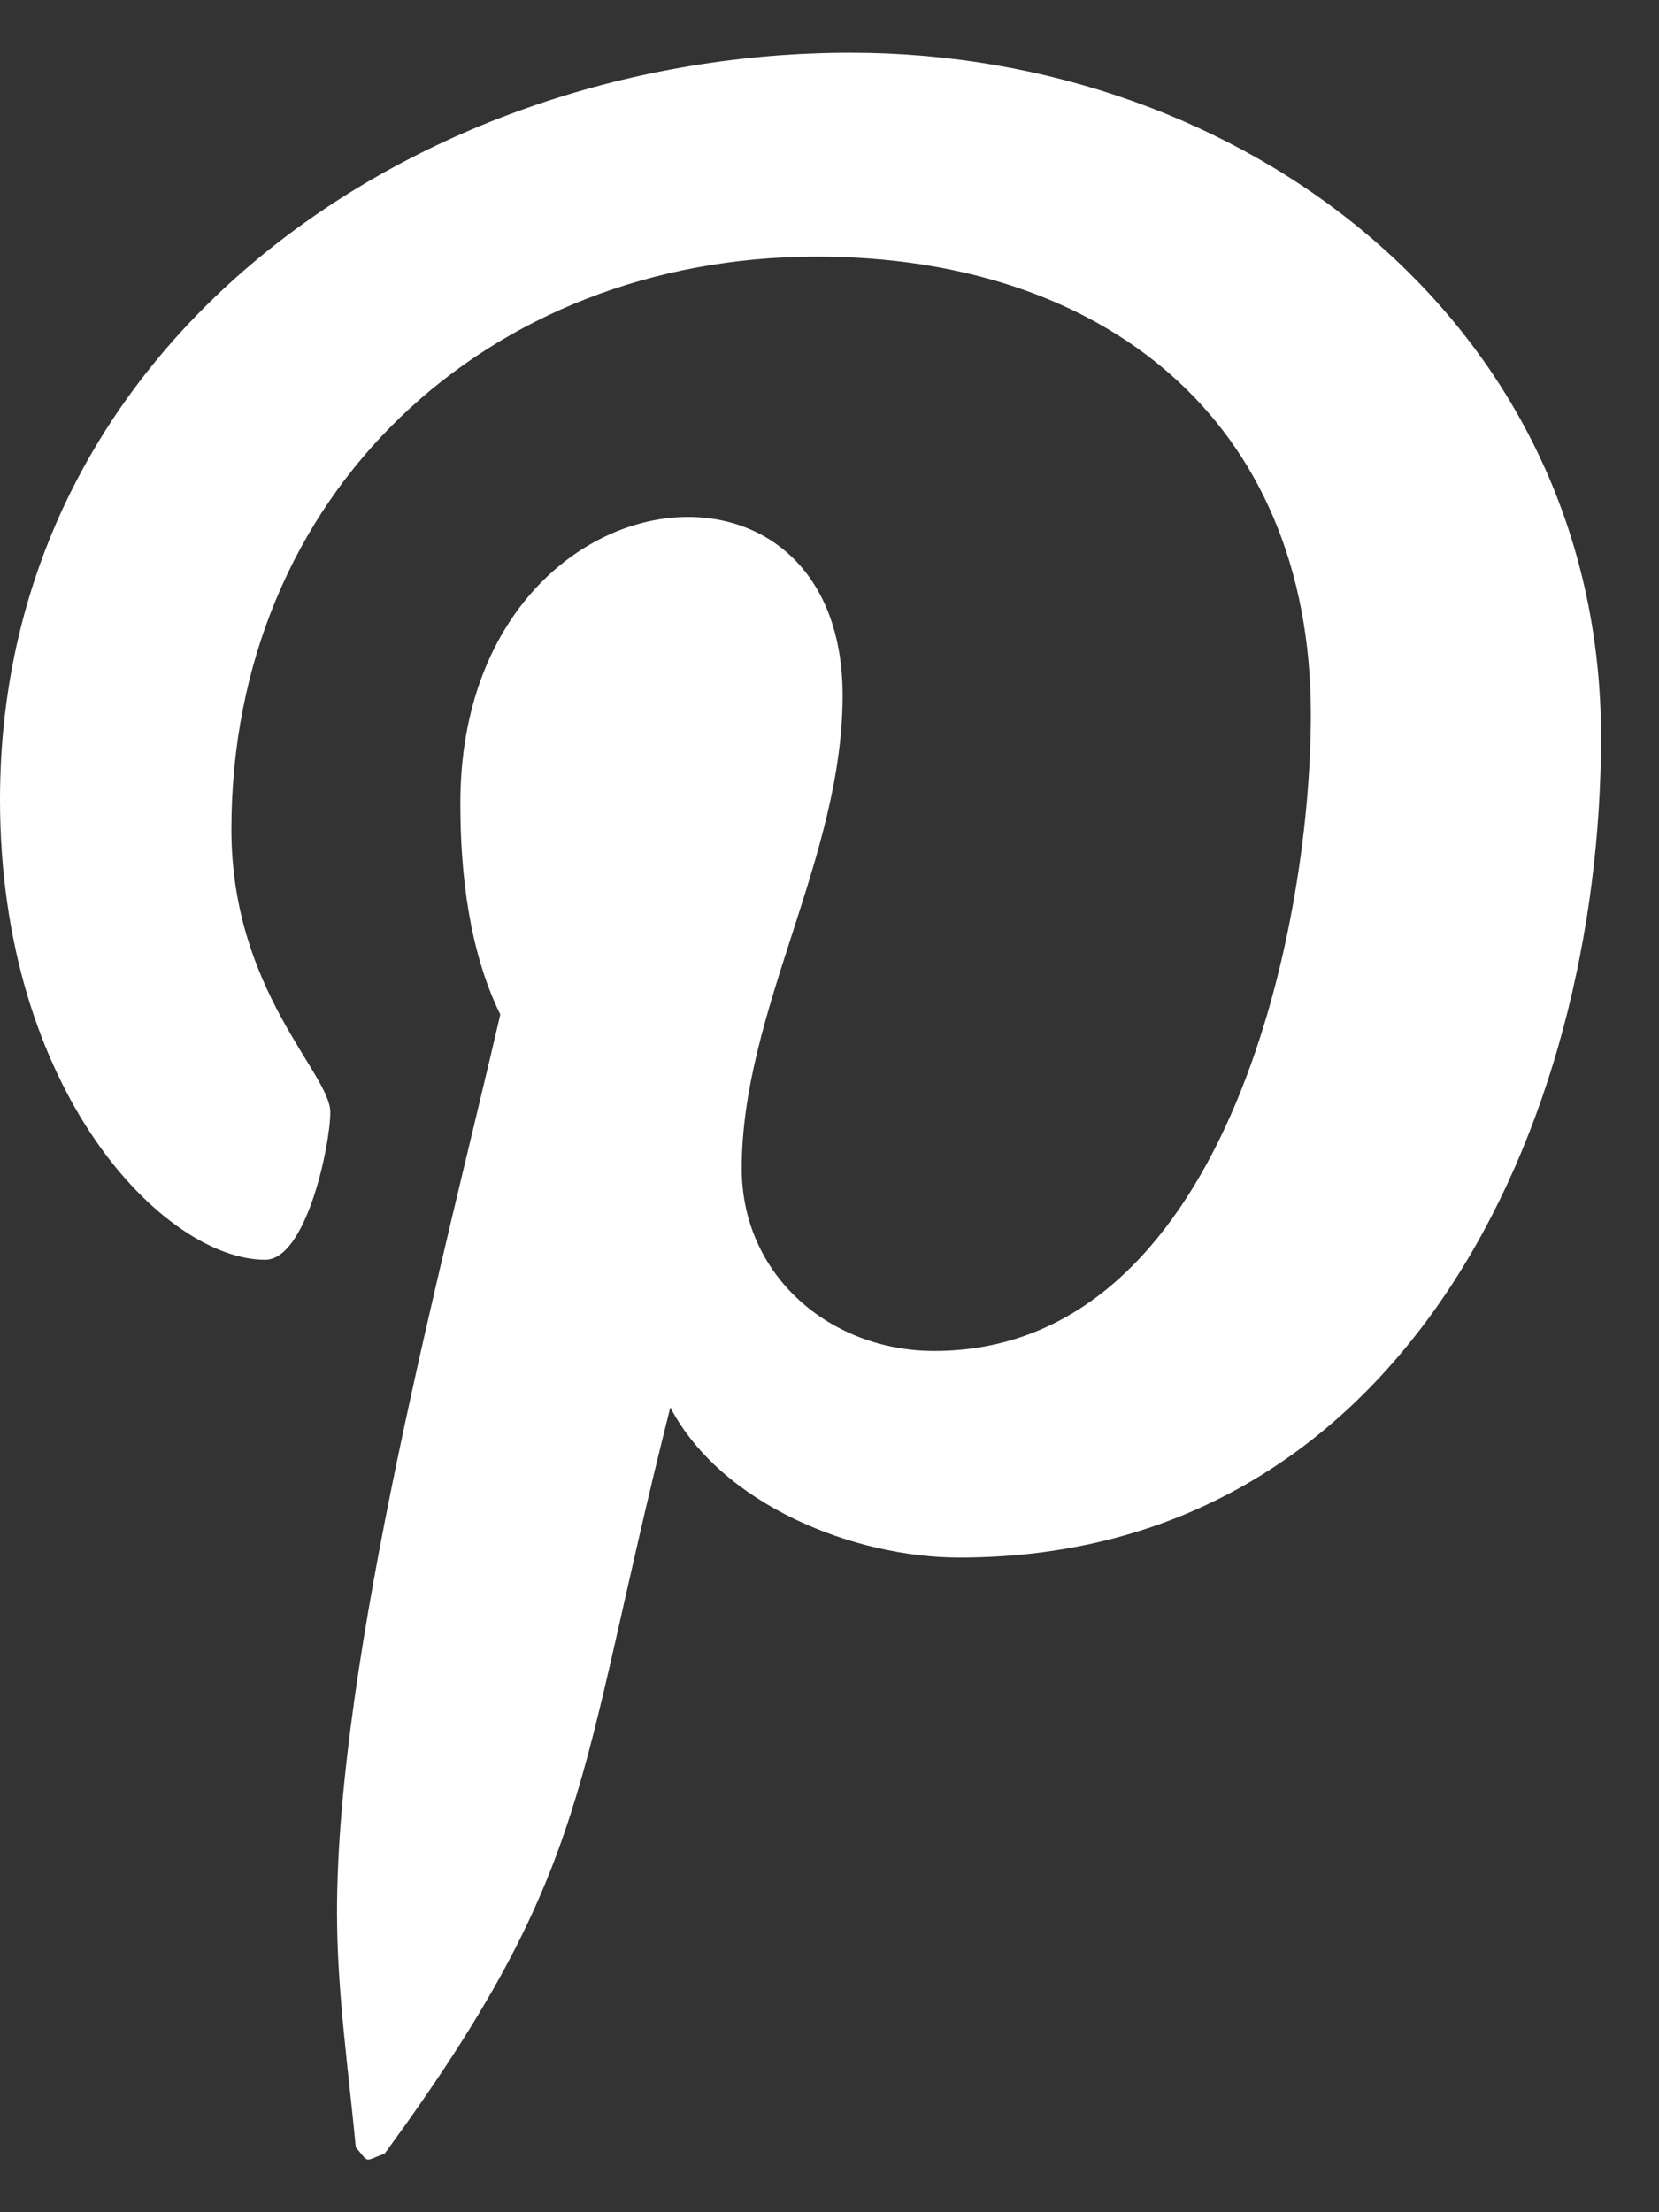
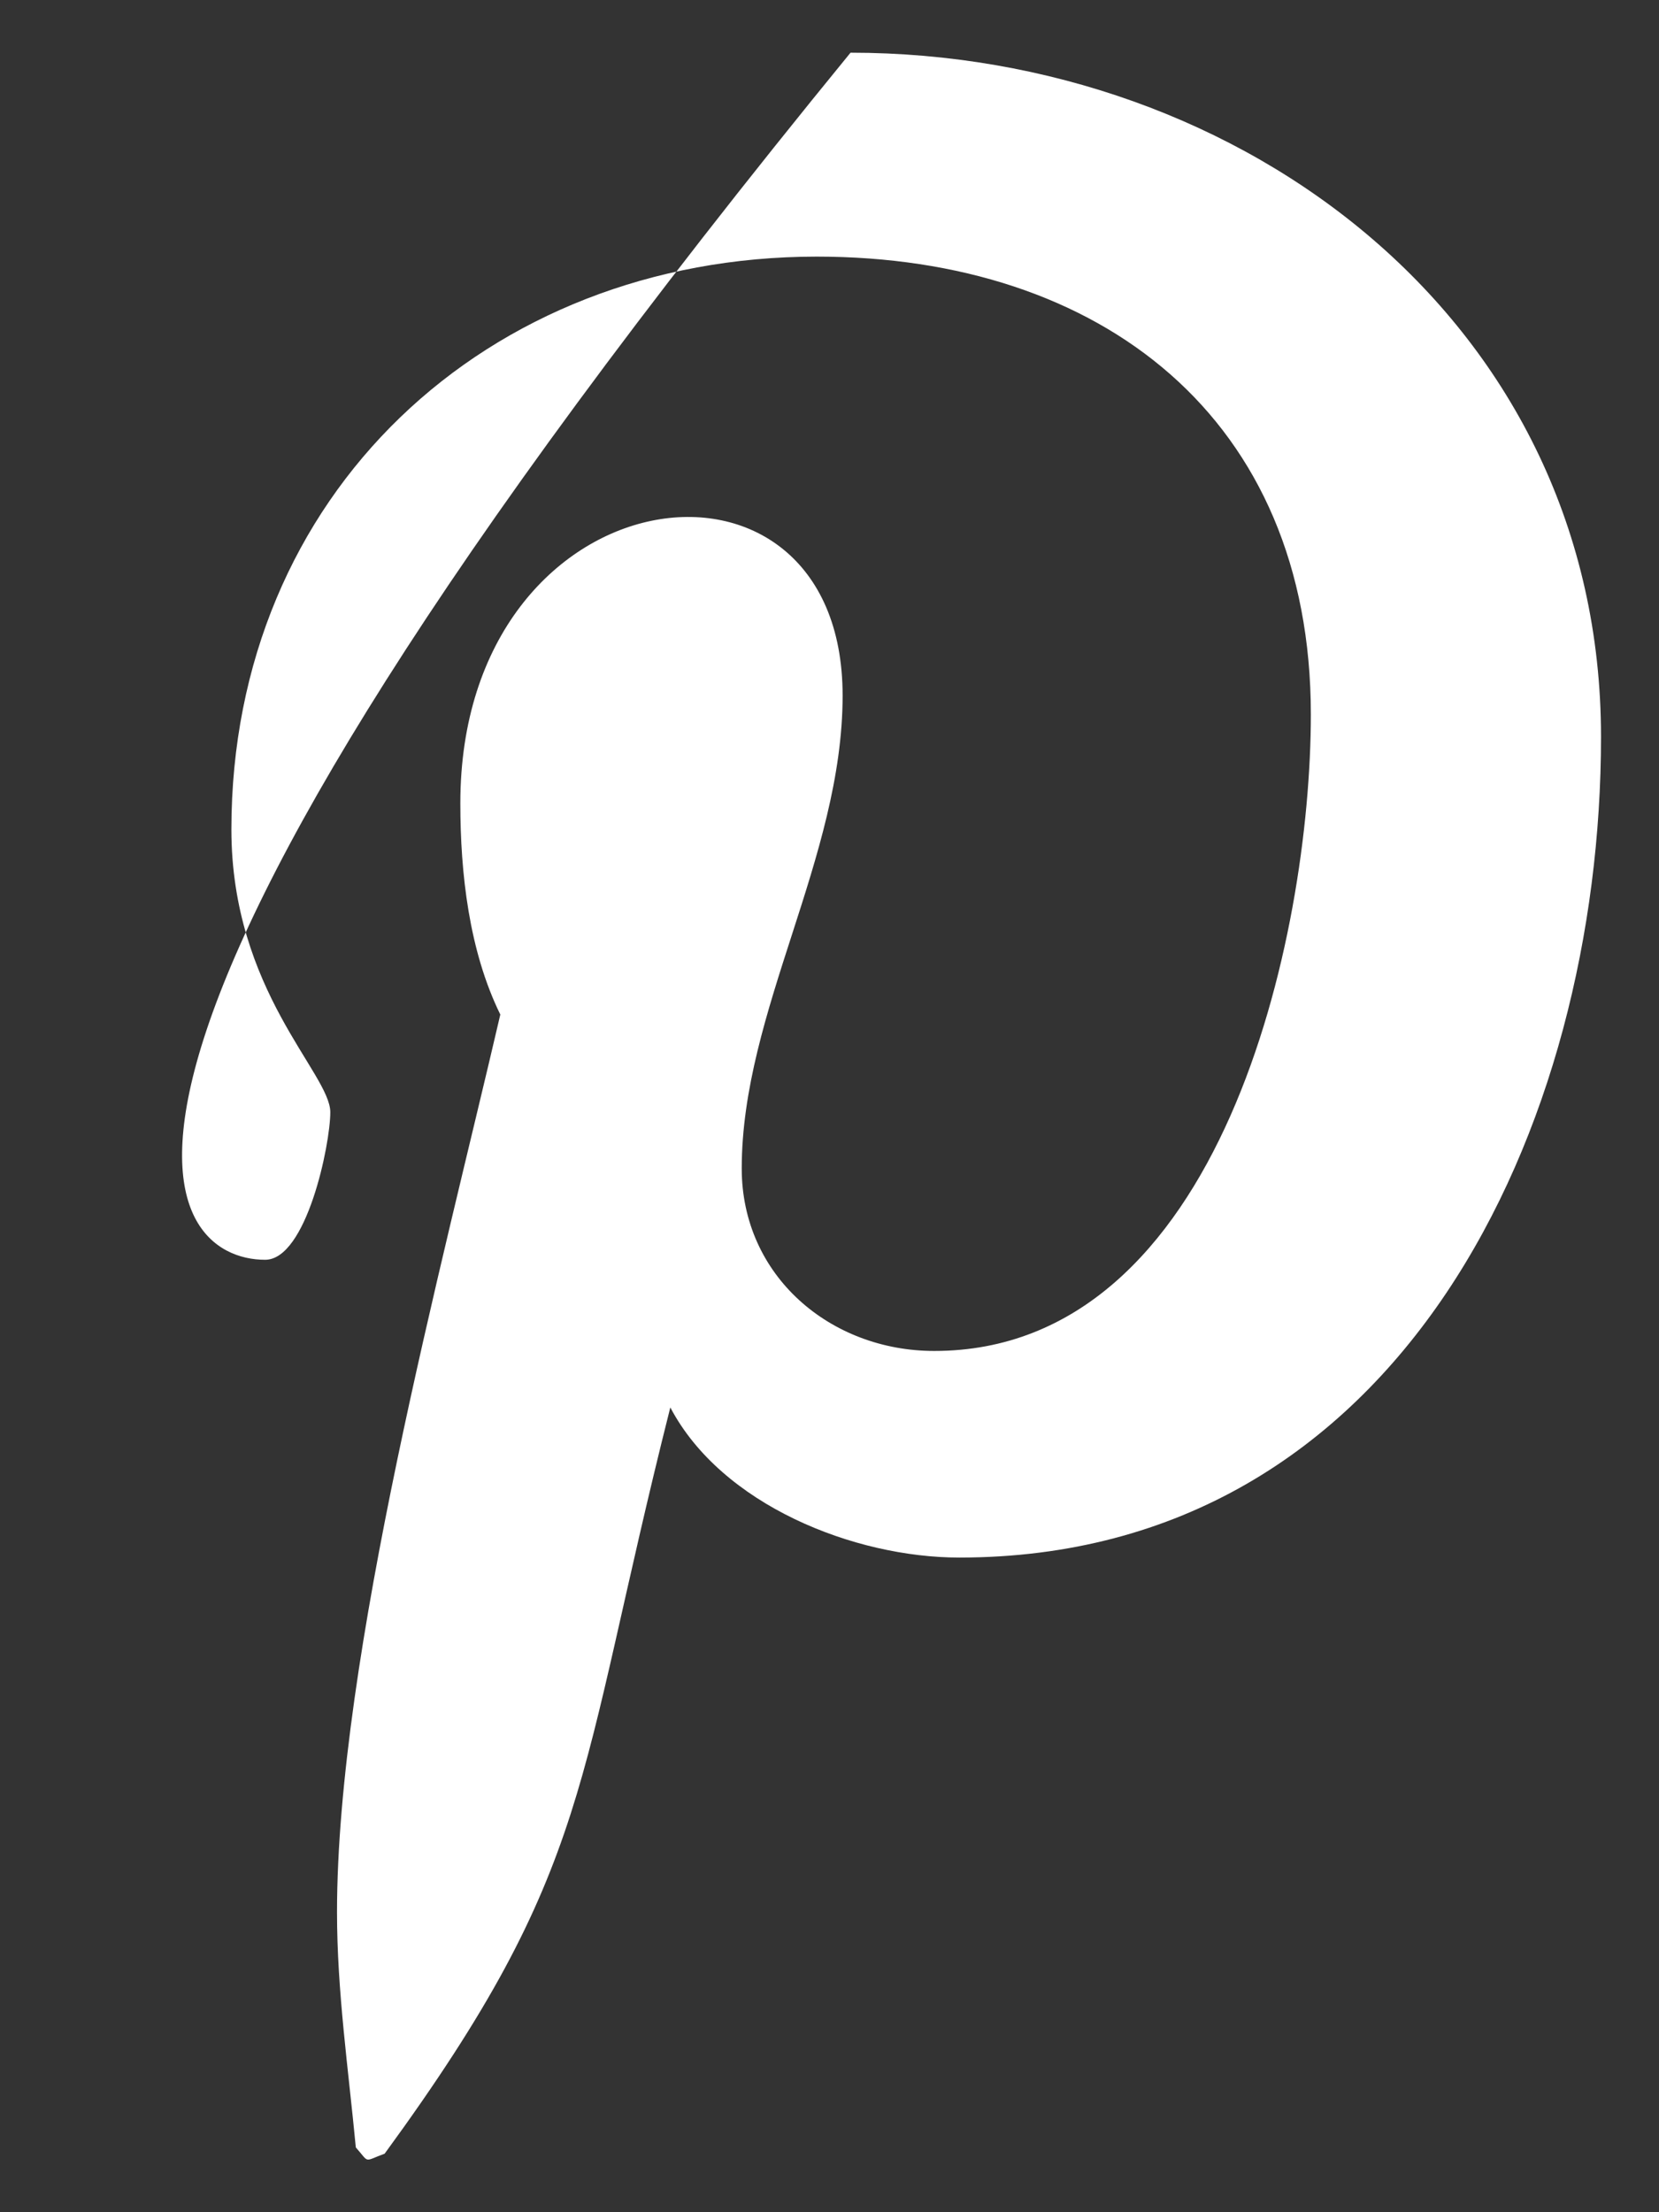
<svg xmlns="http://www.w3.org/2000/svg" width="21px" height="28px" viewBox="0 0 21 28" version="1.1">
  <rect x="0" y="0" width="21" height="28" fill="#333333" stroke="none" />
  <title>Pinterest</title>
  <g id="􀋁--Symbols" stroke="none" stroke-width="1" fill="none" fill-rule="evenodd">
    <g id="Pinterest" transform="translate(0, 0.667)" fill="#FFFFFF" fill-rule="nonzero">
-       <path d="M10.766,0 C5.351,0 0,3.609 0,9.452 C0,13.167 2.089,15.278 3.356,15.278 C3.879,15.278 4.181,13.821 4.181,13.41 C4.181,12.919 2.929,11.873 2.929,9.831 C2.929,5.588 6.159,2.581 10.339,2.581 C13.934,2.581 16.593,4.622 16.593,8.375 C16.593,11.177 15.468,16.432 11.826,16.432 C10.512,16.432 9.389,15.483 9.389,14.122 C9.389,12.128 10.666,10.196 10.666,8.137 C10.666,4.643 5.827,5.277 5.827,9.5 C5.827,10.386 5.937,11.367 6.333,12.174 C5.606,15.309 4.266,20.306 4.266,23.536 C4.266,24.534 4.409,25.515 4.504,26.513 C4.683,26.714 4.594,26.693 4.869,26.592 C7.529,22.951 7.282,21.913 8.485,17.147 C9.135,18.382 10.813,19.047 12.143,19.047 C17.748,19.047 20.266,13.585 20.266,8.66 C20.266,3.42 15.738,0 10.766,0 Z" />
+       <path d="M10.766,0 C0,13.167 2.089,15.278 3.356,15.278 C3.879,15.278 4.181,13.821 4.181,13.41 C4.181,12.919 2.929,11.873 2.929,9.831 C2.929,5.588 6.159,2.581 10.339,2.581 C13.934,2.581 16.593,4.622 16.593,8.375 C16.593,11.177 15.468,16.432 11.826,16.432 C10.512,16.432 9.389,15.483 9.389,14.122 C9.389,12.128 10.666,10.196 10.666,8.137 C10.666,4.643 5.827,5.277 5.827,9.5 C5.827,10.386 5.937,11.367 6.333,12.174 C5.606,15.309 4.266,20.306 4.266,23.536 C4.266,24.534 4.409,25.515 4.504,26.513 C4.683,26.714 4.594,26.693 4.869,26.592 C7.529,22.951 7.282,21.913 8.485,17.147 C9.135,18.382 10.813,19.047 12.143,19.047 C17.748,19.047 20.266,13.585 20.266,8.66 C20.266,3.42 15.738,0 10.766,0 Z" />
    </g>
  </g>
</svg>